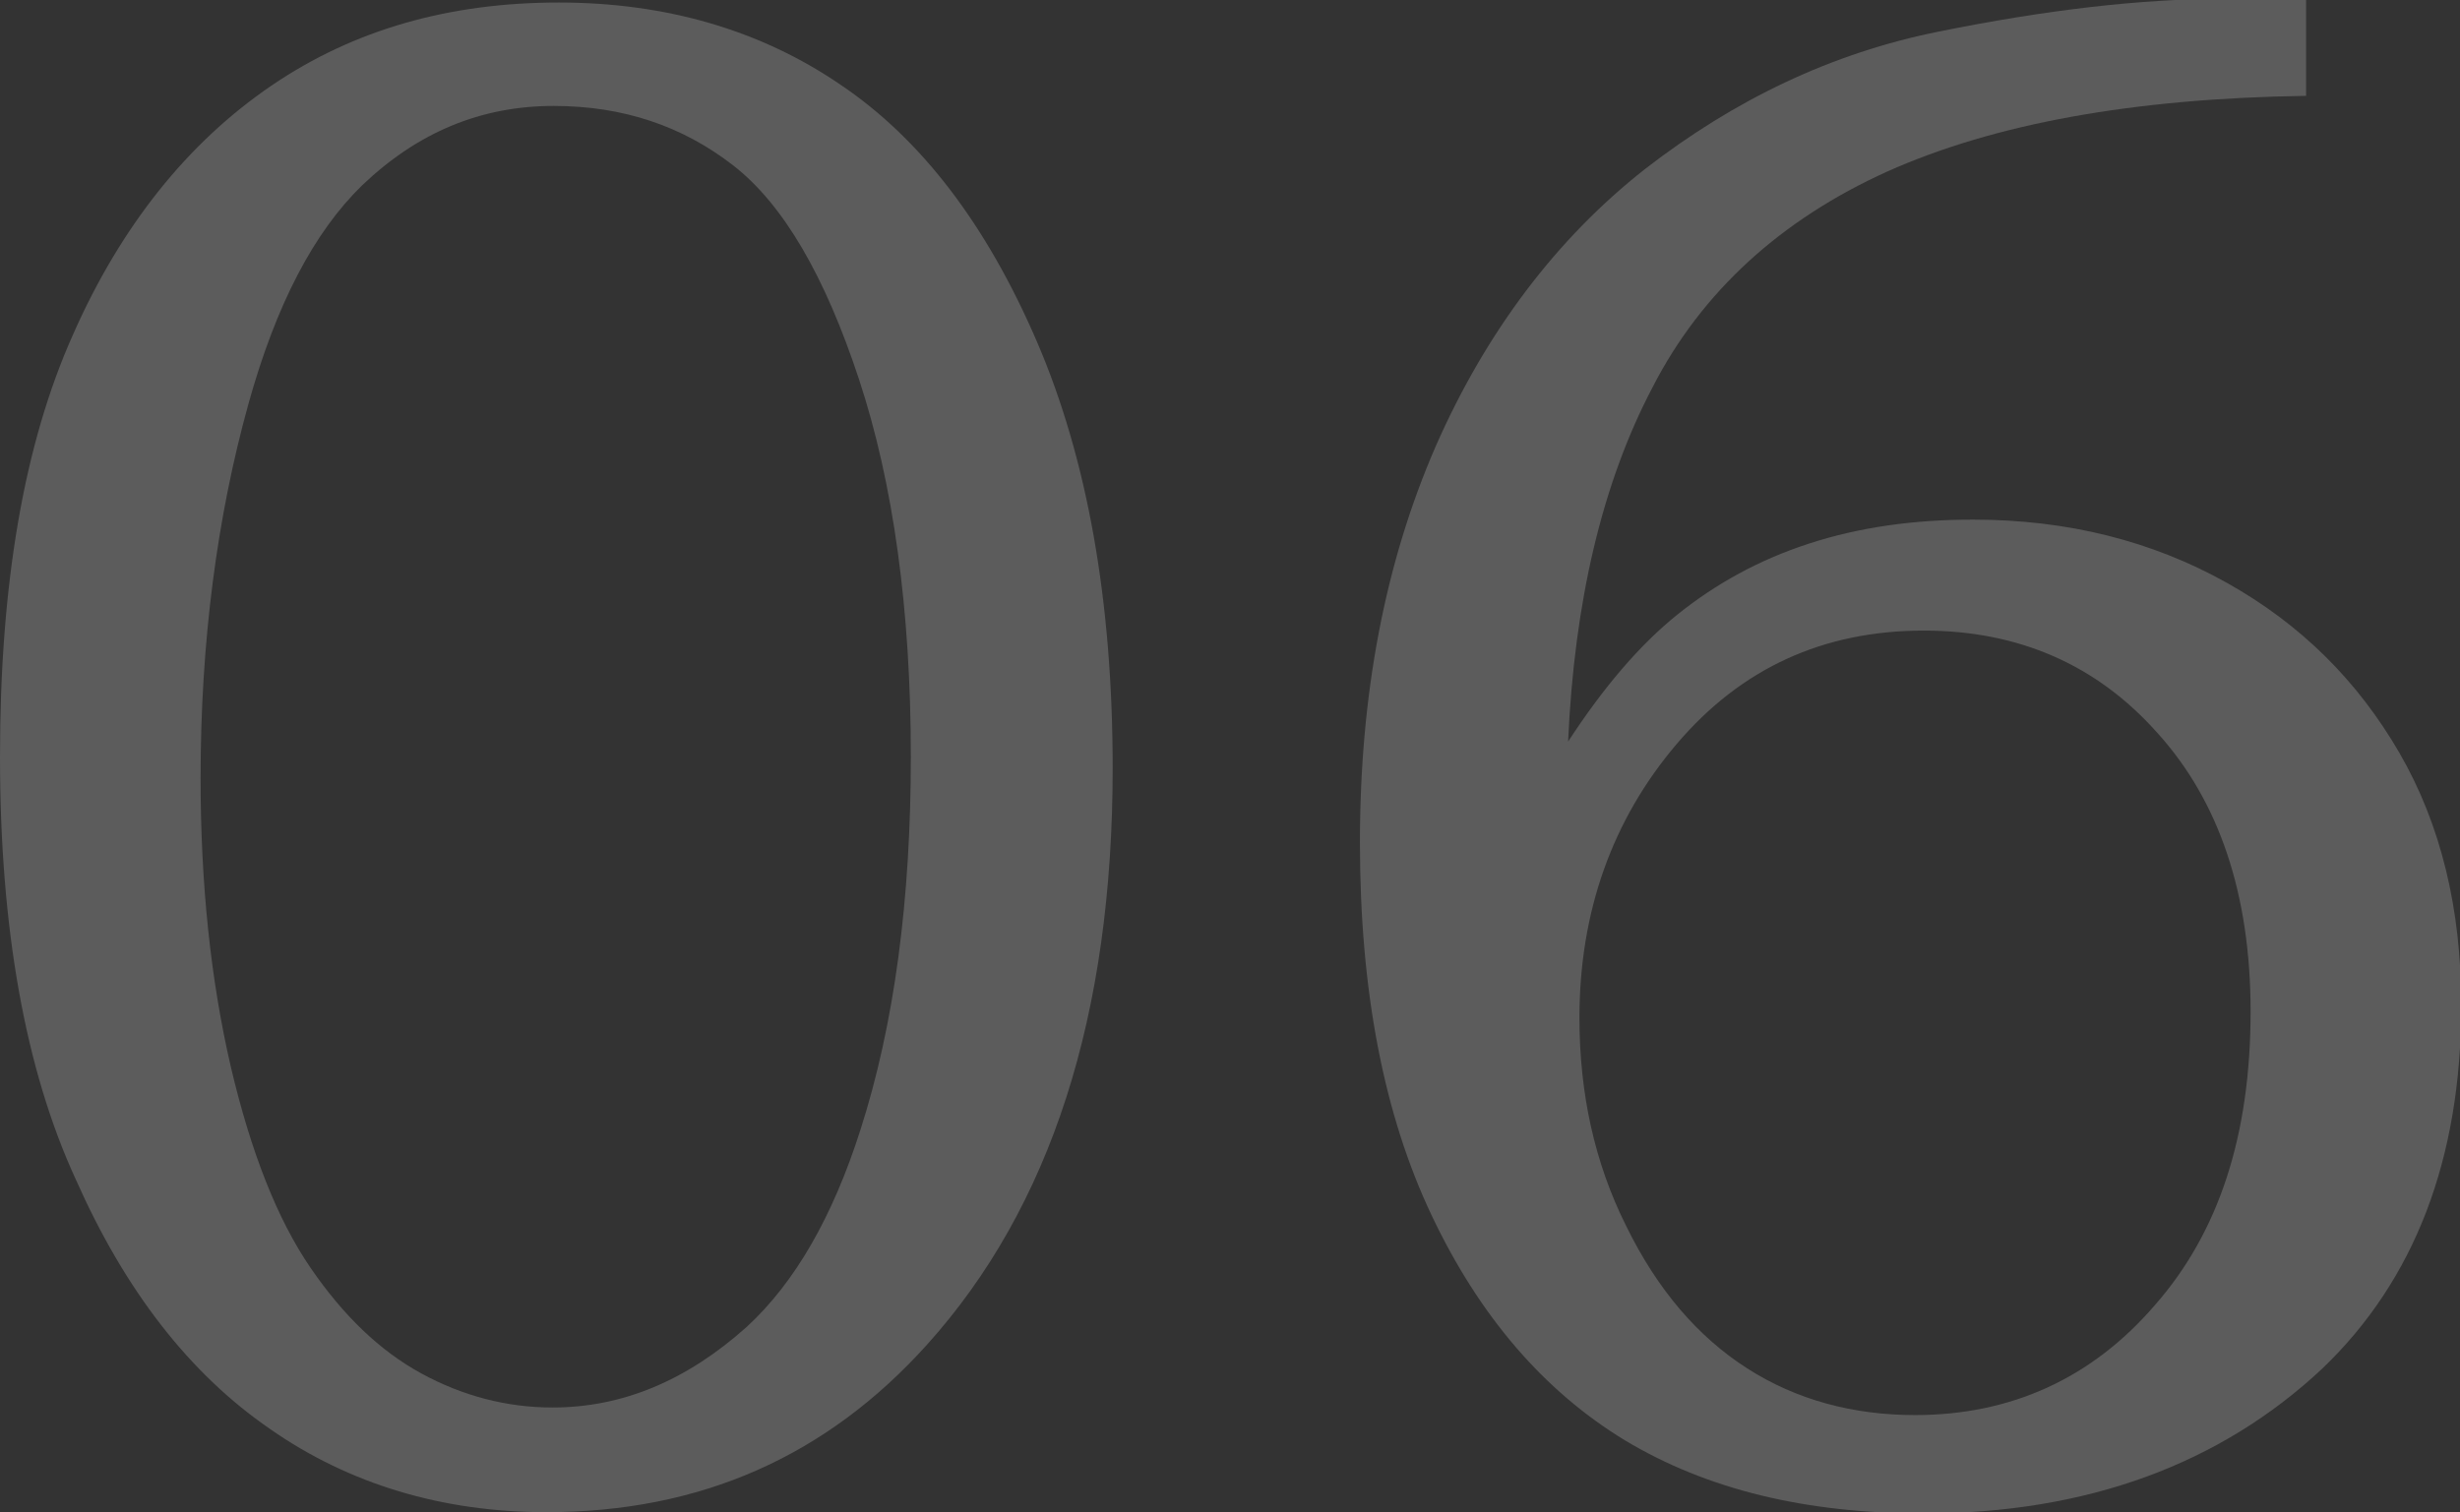
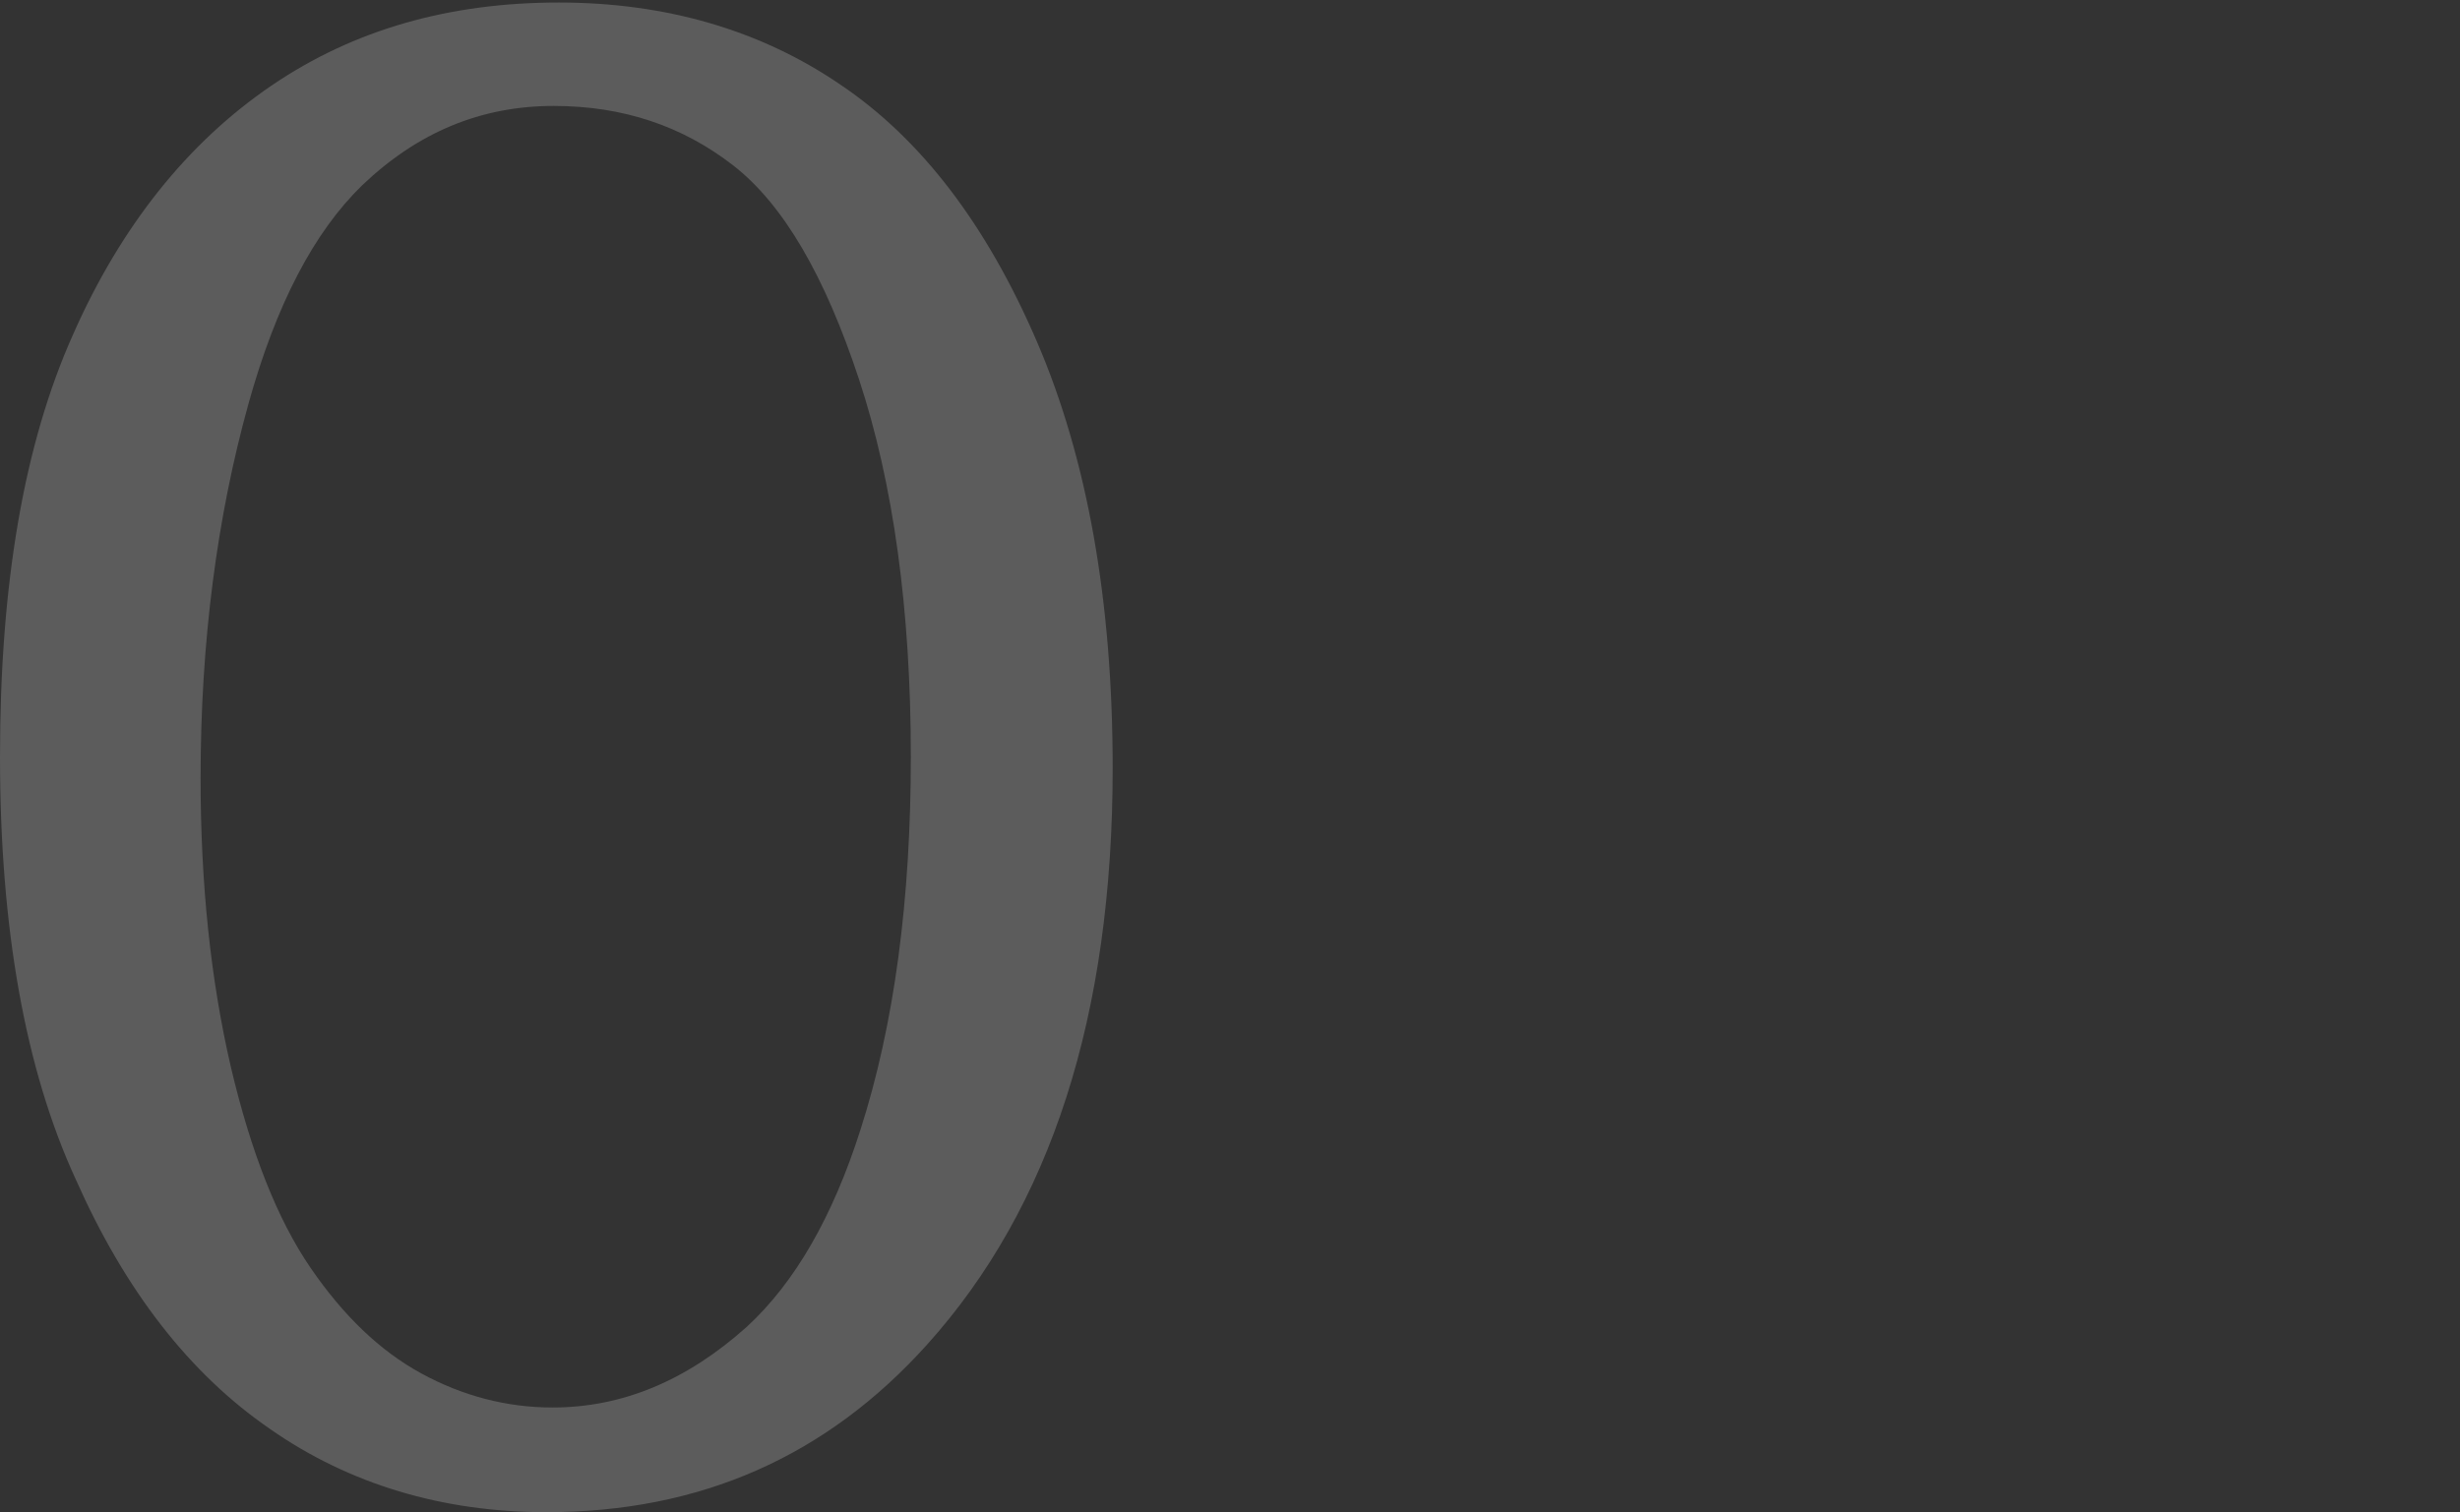
<svg xmlns="http://www.w3.org/2000/svg" version="1.1" id="レイヤー_1" x="0px" y="0px" viewBox="0 0 195 119.9" style="enable-background:new 0 0 195 119.9;" xml:space="preserve">
  <rect x="0" y="0" width="195" height="119.9" fill="#333333" stroke="none" />
  <style type="text/css">
	.st0{opacity:0.2;}
	.st1{fill:#FFFFFF;}
</style>
  <g class="st0">
    <path class="st1" d="M44.3,0.2c8.5,0,16,2.2,22.3,6.5C73,11,78.2,17.8,82.2,27.1s6,20.6,6,33.8c0,19.6-4.9,34.8-14.7,45.7   c-8,8.9-18,13.3-30.2,13.3c-8.2,0-15.6-2.2-21.9-6.6c-6.4-4.4-11.5-11-15.4-19.8C2,84.8,0,73.6,0,60c0-13.7,1.9-24.8,5.8-33.5   c3.8-8.6,9.1-15.2,15.7-19.7S35.7,0.2,44.3,0.2z M43.9,8.4c-5.8,0-10.8,2.1-15.2,6.3c-3.8,3.7-6.8,9.4-9,17.3   c-2.5,9-3.8,18.9-3.8,29.7c0,8.4,0.8,16,2.4,22.9c1.6,6.8,3.7,12.1,6.3,15.9c2.6,3.8,5.5,6.6,8.8,8.4c3.3,1.8,6.8,2.7,10.4,2.7   c5.5,0,10.6-2.1,15.4-6.4c3.8-3.5,6.8-8.7,9-15.6c2.7-8.4,4-18.3,4-29.6c0-11.7-1.4-21.7-4.1-29.9c-2.7-8.2-6-13.9-10-17   C54.1,10,49.4,8.4,43.9,8.4z" />
-     <path class="st1" d="M182.8,0v7.6c-13.7,0.2-24.7,2.2-33.2,6c-8.4,3.8-14.7,9.5-18.6,17.1c-4,7.6-6.2,17-6.7,28.1   c2.8-4.3,5.7-7.7,8.7-10.1c3-2.4,6.4-4.3,10.4-5.6c4-1.3,8.3-1.9,13-1.9c7.5,0,14.2,1.7,20.1,5c5.9,3.3,10.4,7.8,13.7,13.5   c3.3,5.7,4.9,12.4,4.9,20c0,12.2-3.7,21.8-11,28.8c-8.1,7.6-18.7,11.5-31.6,11.5c-9.4,0-17.2-1.9-23.7-5.8   c-6.4-3.9-11.5-9.8-15.3-17.8c-3.8-8-5.7-17.8-5.7-29.6c0-11.8,2-22.2,6-31.4c4-9.1,9.6-16.5,16.6-22c7.1-5.5,14.8-9.2,23.3-10.9   c8.4-1.7,16-2.6,22.7-2.6H182.8z M152.5,50c-8,0-14.5,3-19.6,9s-7.7,13.3-7.7,21.7c0,6,1.2,11.5,3.7,16.5c2.5,5.1,5.7,8.8,9.6,11.3   c3.9,2.5,8.4,3.7,13.3,3.7c7.6,0,14-2.9,19-8.7c5.1-5.8,7.6-13.5,7.6-23.3c0-9.3-2.5-16.7-7.4-22.1C166.2,52.7,160,50,152.5,50z" />
  </g>
</svg>